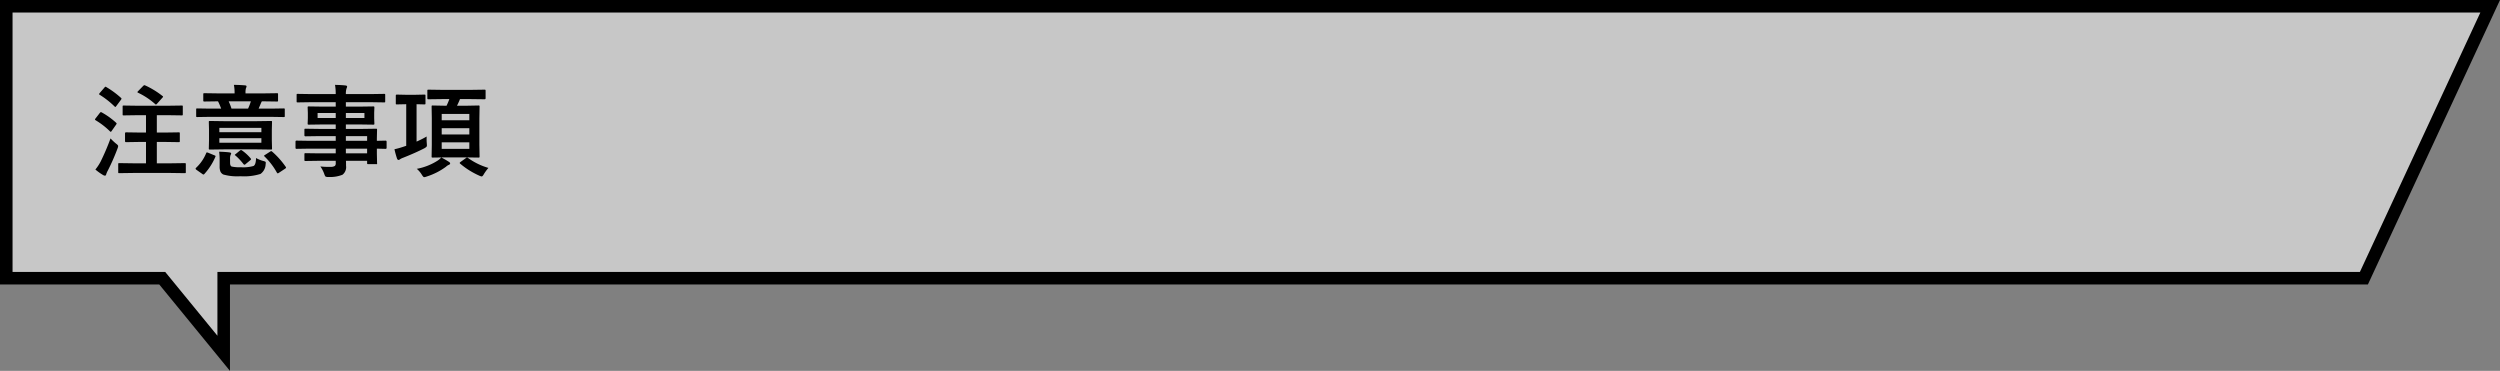
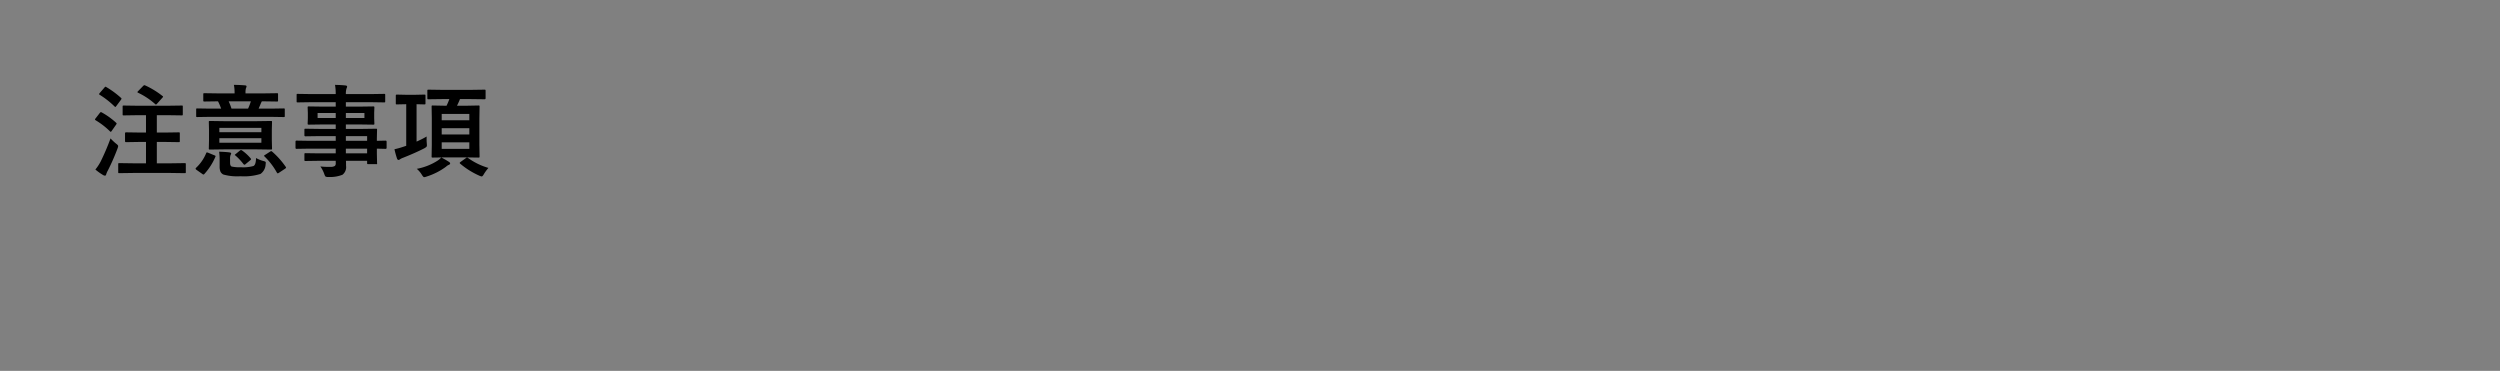
<svg xmlns="http://www.w3.org/2000/svg" width="597.926" height="88.704" viewBox="0 0 597.926 88.704">
  <rect x="0" y="0" width="597.926" height="88.704" fill="#808080" stroke="none" />
  <g id="h3" transform="translate(1.5 1.5)">
-     <path id="Union_1" data-name="Union 1" d="M8721.3-3788.964H8684V-3854h594.075l-30.2,65.037H8736V-3771Z" transform="translate(-8683.999 3854)" fill="rgba(255,255,255,0.56)" stroke="#000" stroke-linecap="round" stroke-width="3" />
    <path id="Path_109" data-name="Path 109" d="M10.371,24.867l-3.34.047q-.187,0-.223-.047a.4.4,0,0,1-.035-.211V22.793a.414.414,0,0,1,.041-.234q.041-.047.217-.047l3.34.047h3.047V17.449H11.813L8.648,17.5q-.246,0-.246-.258V15.41q0-.258.246-.258l3.164.047h1.605V11.051H11.332L8.086,11.1q-.187,0-.223-.047a.437.437,0,0,1-.035-.223V9q0-.187.047-.223a.4.4,0,0,1,.211-.035l3.246.047h7.359l3.27-.047q.187,0,.223.047A.4.4,0,0,1,22.219,9v1.828a.371.371,0,0,1-.047.234.4.4,0,0,1-.211.035l-3.27-.047H16.008V15.2h2.039l3.164-.047a.427.427,0,0,1,.258.047.4.4,0,0,1,.035.211v1.828q0,.176-.047.217a.445.445,0,0,1-.246.041l-3.164-.047H16.008v5.109h3.363l3.3-.047q.188,0,.234.059a.437.437,0,0,1,.035.223v1.863q0,.188-.047.223a.437.437,0,0,1-.223.035l-3.3-.047Zm-9.059-.82a11.219,11.219,0,0,0,1.254-1.9,55.967,55.967,0,0,0,2.367-5.543,12.83,12.83,0,0,0,1.3,1.23q.527.387.527.6a2.03,2.03,0,0,1-.141.551,50.575,50.575,0,0,1-2.332,5.309,4.785,4.785,0,0,0-.387.9q-.07.316-.3.316a.9.9,0,0,1-.434-.141A13.476,13.476,0,0,1,1.313,24.047ZM13.242,3.938a19.943,19.943,0,0,1,4.09,2.5q.164.094.164.188t-.2.293L16.055,8.309q-.176.188-.258.188a.32.32,0,0,1-.2-.117,17.085,17.085,0,0,0-4.078-2.7q-.152-.07-.152-.141,0-.094.176-.258l1.2-1.23a.568.568,0,0,1,.3-.176A.532.532,0,0,1,13.242,3.938Zm-9.316.387A21.353,21.353,0,0,1,7.418,6.891a.283.283,0,0,1,.141.211.675.675,0,0,1-.152.293L6.3,8.883q-.141.2-.211.2-.047,0-.2-.129A20.319,20.319,0,0,0,2.367,6.188Q2.2,6.094,2.2,6.023a.657.657,0,0,1,.164-.293L3.48,4.441q.152-.2.258-.2A.366.366,0,0,1,3.926,4.324Zm-1.078,6.07a17.841,17.841,0,0,1,3.41,2.449q.141.141.141.188a.8.8,0,0,1-.141.293L5.18,14.859q-.105.164-.187.164t-.223-.141A18.076,18.076,0,0,0,1.383,12.27q-.164-.105-.164-.176a.516.516,0,0,1,.141-.281l1.008-1.3q.164-.2.27-.2A.487.487,0,0,1,2.848,10.395ZM39.984,12.48l3.316-.047q.188,0,.223.047a.437.437,0,0,1,.035.223l-.047,1.91v2.473L43.559,19a.381.381,0,0,1-.041.229.352.352,0,0,1-.217.041l-3.316-.047H32.016l-3.316.047q-.187,0-.223-.047A.437.437,0,0,1,28.441,19l.047-1.91V14.613l-.047-1.91q0-.2.047-.234a.4.4,0,0,1,.211-.035l3.316.047Zm1.031,5.156V16.559H30.961v1.078Zm0-3.551H30.961v1.031H41.016Zm-12.34-2.637-3,.047q-.187,0-.223-.047a.4.4,0,0,1-.035-.211V9.691q0-.187.047-.223a.4.4,0,0,1,.211-.035l3,.047h2.719a15.642,15.642,0,0,0-.75-1.746l-3.234.047q-.211,0-.258-.059a.437.437,0,0,1-.035-.223V6.059q0-.2.059-.234a.473.473,0,0,1,.234-.035l3.258.047h3.938V5.672A9.511,9.511,0,0,0,34.441,3.8q1.266,0,2.66.117.363.035.363.234a1.43,1.43,0,0,1-.141.457,3.613,3.613,0,0,0-.105,1.066v.164h4.254l3.258-.047q.2,0,.234.047A.437.437,0,0,1,45,6.059V7.5a.4.4,0,0,1-.047.246.437.437,0,0,1-.223.035l-3.281-.047h-.316a2.924,2.924,0,0,0-.211.41q-.035.07-.27.645-.176.422-.3.691h2.977l3-.047a.4.4,0,0,1,.246.047.4.4,0,0,1,.035.211v1.547q0,.188-.047.223a.473.473,0,0,1-.234.035l-3-.047ZM38.5,7.734H33.188a14.153,14.153,0,0,1,.68,1.746h3.961A13.545,13.545,0,0,0,38.5,7.734Zm1.242,13.559a7.3,7.3,0,0,0,1.758.715,1.553,1.553,0,0,1,.469.176.3.3,0,0,1,.094.258q0,.082-.035.387A2.946,2.946,0,0,1,40.8,25.1a13.119,13.119,0,0,1-4.781.551,12.317,12.317,0,0,1-4.1-.41,1.52,1.52,0,0,1-.68-.668,3.107,3.107,0,0,1-.211-1.289V21.773a15.028,15.028,0,0,0-.117-1.992q1.535.047,2.438.164.434.07.434.211a.647.647,0,0,1-.117.363,2.3,2.3,0,0,0-.141,1.008v.914q0,.727.387.891a8.436,8.436,0,0,0,2.18.164,8.942,8.942,0,0,0,3.023-.293Q39.7,22.934,39.738,21.293Zm3.867-1.512a19.519,19.519,0,0,1,3.211,3.6.4.4,0,0,1,.094.211q0,.094-.211.246l-1.488.984a.684.684,0,0,1-.3.141q-.082,0-.2-.187a16.383,16.383,0,0,0-2.941-3.844q-.129-.129-.129-.176t.246-.211l1.219-.785a.63.63,0,0,1,.27-.117A.487.487,0,0,1,43.605,19.781Zm-15.785.328q.082-.164.164-.164a1.778,1.778,0,0,1,.316.094l1.453.6q.293.094.293.211a.533.533,0,0,1-.047.176A14.517,14.517,0,0,1,27.387,25.1a.315.315,0,0,1-.223.141.516.516,0,0,1-.281-.141l-1.371-.961q-.234-.176-.234-.293a.361.361,0,0,1,.117-.211A9.93,9.93,0,0,0,27.82,20.109Zm8.566-.621a10.54,10.54,0,0,1,2.063,1.9.4.4,0,0,1,.094.188q0,.082-.187.246l-1.09.9a.568.568,0,0,1-.3.176q-.105,0-.246-.164a14.174,14.174,0,0,0-1.9-2.027q-.176-.105-.176-.152t.258-.246l.938-.773a.659.659,0,0,1,.3-.152A.48.48,0,0,1,36.387,19.488Zm15.973-.434-2.953.047q-.234,0-.234-.258V17.4q0-.27.234-.27l2.953.047h6.434V16.055H54.832l-3.258.047q-.27,0-.27-.234V14.543q0-.187.059-.223a.366.366,0,0,1,.211-.035l3.258.047h3.961V13.266H55.7l-3.328.047q-.211,0-.258-.059a.473.473,0,0,1-.035-.234l.047-1.242V10.488l-.047-1.254a.4.4,0,0,1,.047-.246.555.555,0,0,1,.246-.035L55.7,9h3.094V7.945H52.746L49.7,7.992q-.187,0-.223-.047a.4.4,0,0,1-.035-.211V6.211q0-.187.047-.223a.4.4,0,0,1,.211-.035L52.746,6h6.047a12.94,12.94,0,0,0-.164-2.2q1.617.035,2.5.141.387.047.387.258a1.1,1.1,0,0,1-.141.457A4.177,4.177,0,0,0,61.219,6h6.094l3.047-.047q.2,0,.234.047a.4.4,0,0,1,.035.211V7.734q0,.188-.047.223a.437.437,0,0,1-.223.035l-3.047-.047H61.219V9h3.188l3.363-.047q.2,0,.234.059a.437.437,0,0,1,.035.223l-.047,1.254v1.289l.047,1.242a.427.427,0,0,1-.047.258.437.437,0,0,1-.223.035l-3.363-.047H61.219v1.066h3.891l3.3-.047q.2,0,.234.047a.4.4,0,0,1,.035.211l-.047,2.086v.551l2.086-.047q.246,0,.246.27v1.441q0,.258-.246.258L70.1,19.09q-.668-.023-1.465-.035v1.219l.047,2.215a.2.2,0,0,1-.27.27h-1.84q-.187,0-.234-.059a.366.366,0,0,1-.035-.211v-.527H61.242q.023.434.023,1.2A2.3,2.3,0,0,1,60.4,25.3a8,8,0,0,1-3.375.527,1.225,1.225,0,0,1-.691-.117,2.042,2.042,0,0,1-.27-.574,7.736,7.736,0,0,0-.937-1.828,16.784,16.784,0,0,0,1.828.105q.246,0,.6-.012a1.744,1.744,0,0,0,1.043-.223.851.851,0,0,0,.2-.668v-.551H54.855l-3.281.047q-.187,0-.234-.059a.473.473,0,0,1-.035-.234V20.426q0-.211.059-.258a.366.366,0,0,1,.211-.035l3.281.047h3.938V19.055Zm13.945-3H61.219V17.18H66.3ZM61.219,20.18H66.3V19.055H61.219ZM65.66,11.73v-1.2H61.219v1.2Zm-11.2,0h4.336v-1.2H54.457ZM84.223,7.2,81,7.242q-.211,0-.246-.047t-.047-.187V5.238q0-.211.059-.258A.473.473,0,0,1,81,4.945l3.223.047h6.914l3.234-.047q.188,0,.234.059a.473.473,0,0,1,.035.234v1.77q0,.234-.27.234L91.137,7.2H88.512Q88.3,7.77,87.8,8.789H89.93l3-.059a.371.371,0,0,1,.234.047A.437.437,0,0,1,93.2,9l-.047,2.789v6.352l.047,2.754a.445.445,0,0,1-.041.246q-.041.047-.229.047l-3-.047h-4.9l-3.023.047q-.211,0-.246-.059a.473.473,0,0,1-.035-.234l.047-2.754V11.789L81.727,9q0-.2.047-.234a.473.473,0,0,1,.234-.035l3.023.059h.27A15.566,15.566,0,0,0,85.969,7.2ZM90.75,19.1V17.543H84.141V19.1Zm0-8.344H84.141V12.27H90.75Zm-6.609,4.91H90.75v-1.5H84.141Zm-3.6.48q-.012.3-.012.633a10.061,10.061,0,0,0,.047,1.02q.023.3.023.422a.6.6,0,0,1-.094.381,2.427,2.427,0,0,1-.5.357q-2.086,1.078-5.1,2.273a3.412,3.412,0,0,0-.738.363.635.635,0,0,1-.363.164q-.2,0-.34-.316a20.931,20.931,0,0,1-.621-2.25,18.764,18.764,0,0,0,2.063-.574l.75-.246V8.426h-.082l-2.18.047q-.176,0-.211-.059a.686.686,0,0,1-.023-.234v-1.8q0-.258.234-.258l2.18.047h2.262l2.156-.047a.371.371,0,0,1,.234.047.4.4,0,0,1,.035.211v1.8a.427.427,0,0,1-.047.258.437.437,0,0,1-.223.035l-1.863-.047v8.941A23.328,23.328,0,0,0,80.543,16.148Zm3.5,5.016a20.085,20.085,0,0,1,1.875,1.078.5.5,0,0,1,.246.363q0,.176-.293.316a2.144,2.144,0,0,0-.7.457,15.844,15.844,0,0,1-4.652,2.355,2.008,2.008,0,0,1-.574.141q-.2,0-.551-.574a5.881,5.881,0,0,0-1.207-1.418,13.986,13.986,0,0,0,5.063-2.016A5.942,5.942,0,0,0,84.047,21.164Zm11.273,2.5a10.99,10.99,0,0,0-1.2,1.676q-.234.363-.41.363a2.038,2.038,0,0,1-.621-.211,18.723,18.723,0,0,1-4.512-2.836q-.129-.117-.129-.176,0-.082.223-.258l1.289-.926a.4.4,0,0,1,.246-.105.343.343,0,0,1,.211.07A15.7,15.7,0,0,0,95.32,23.66Z" transform="translate(20.001 15)" />
  </g>
</svg>